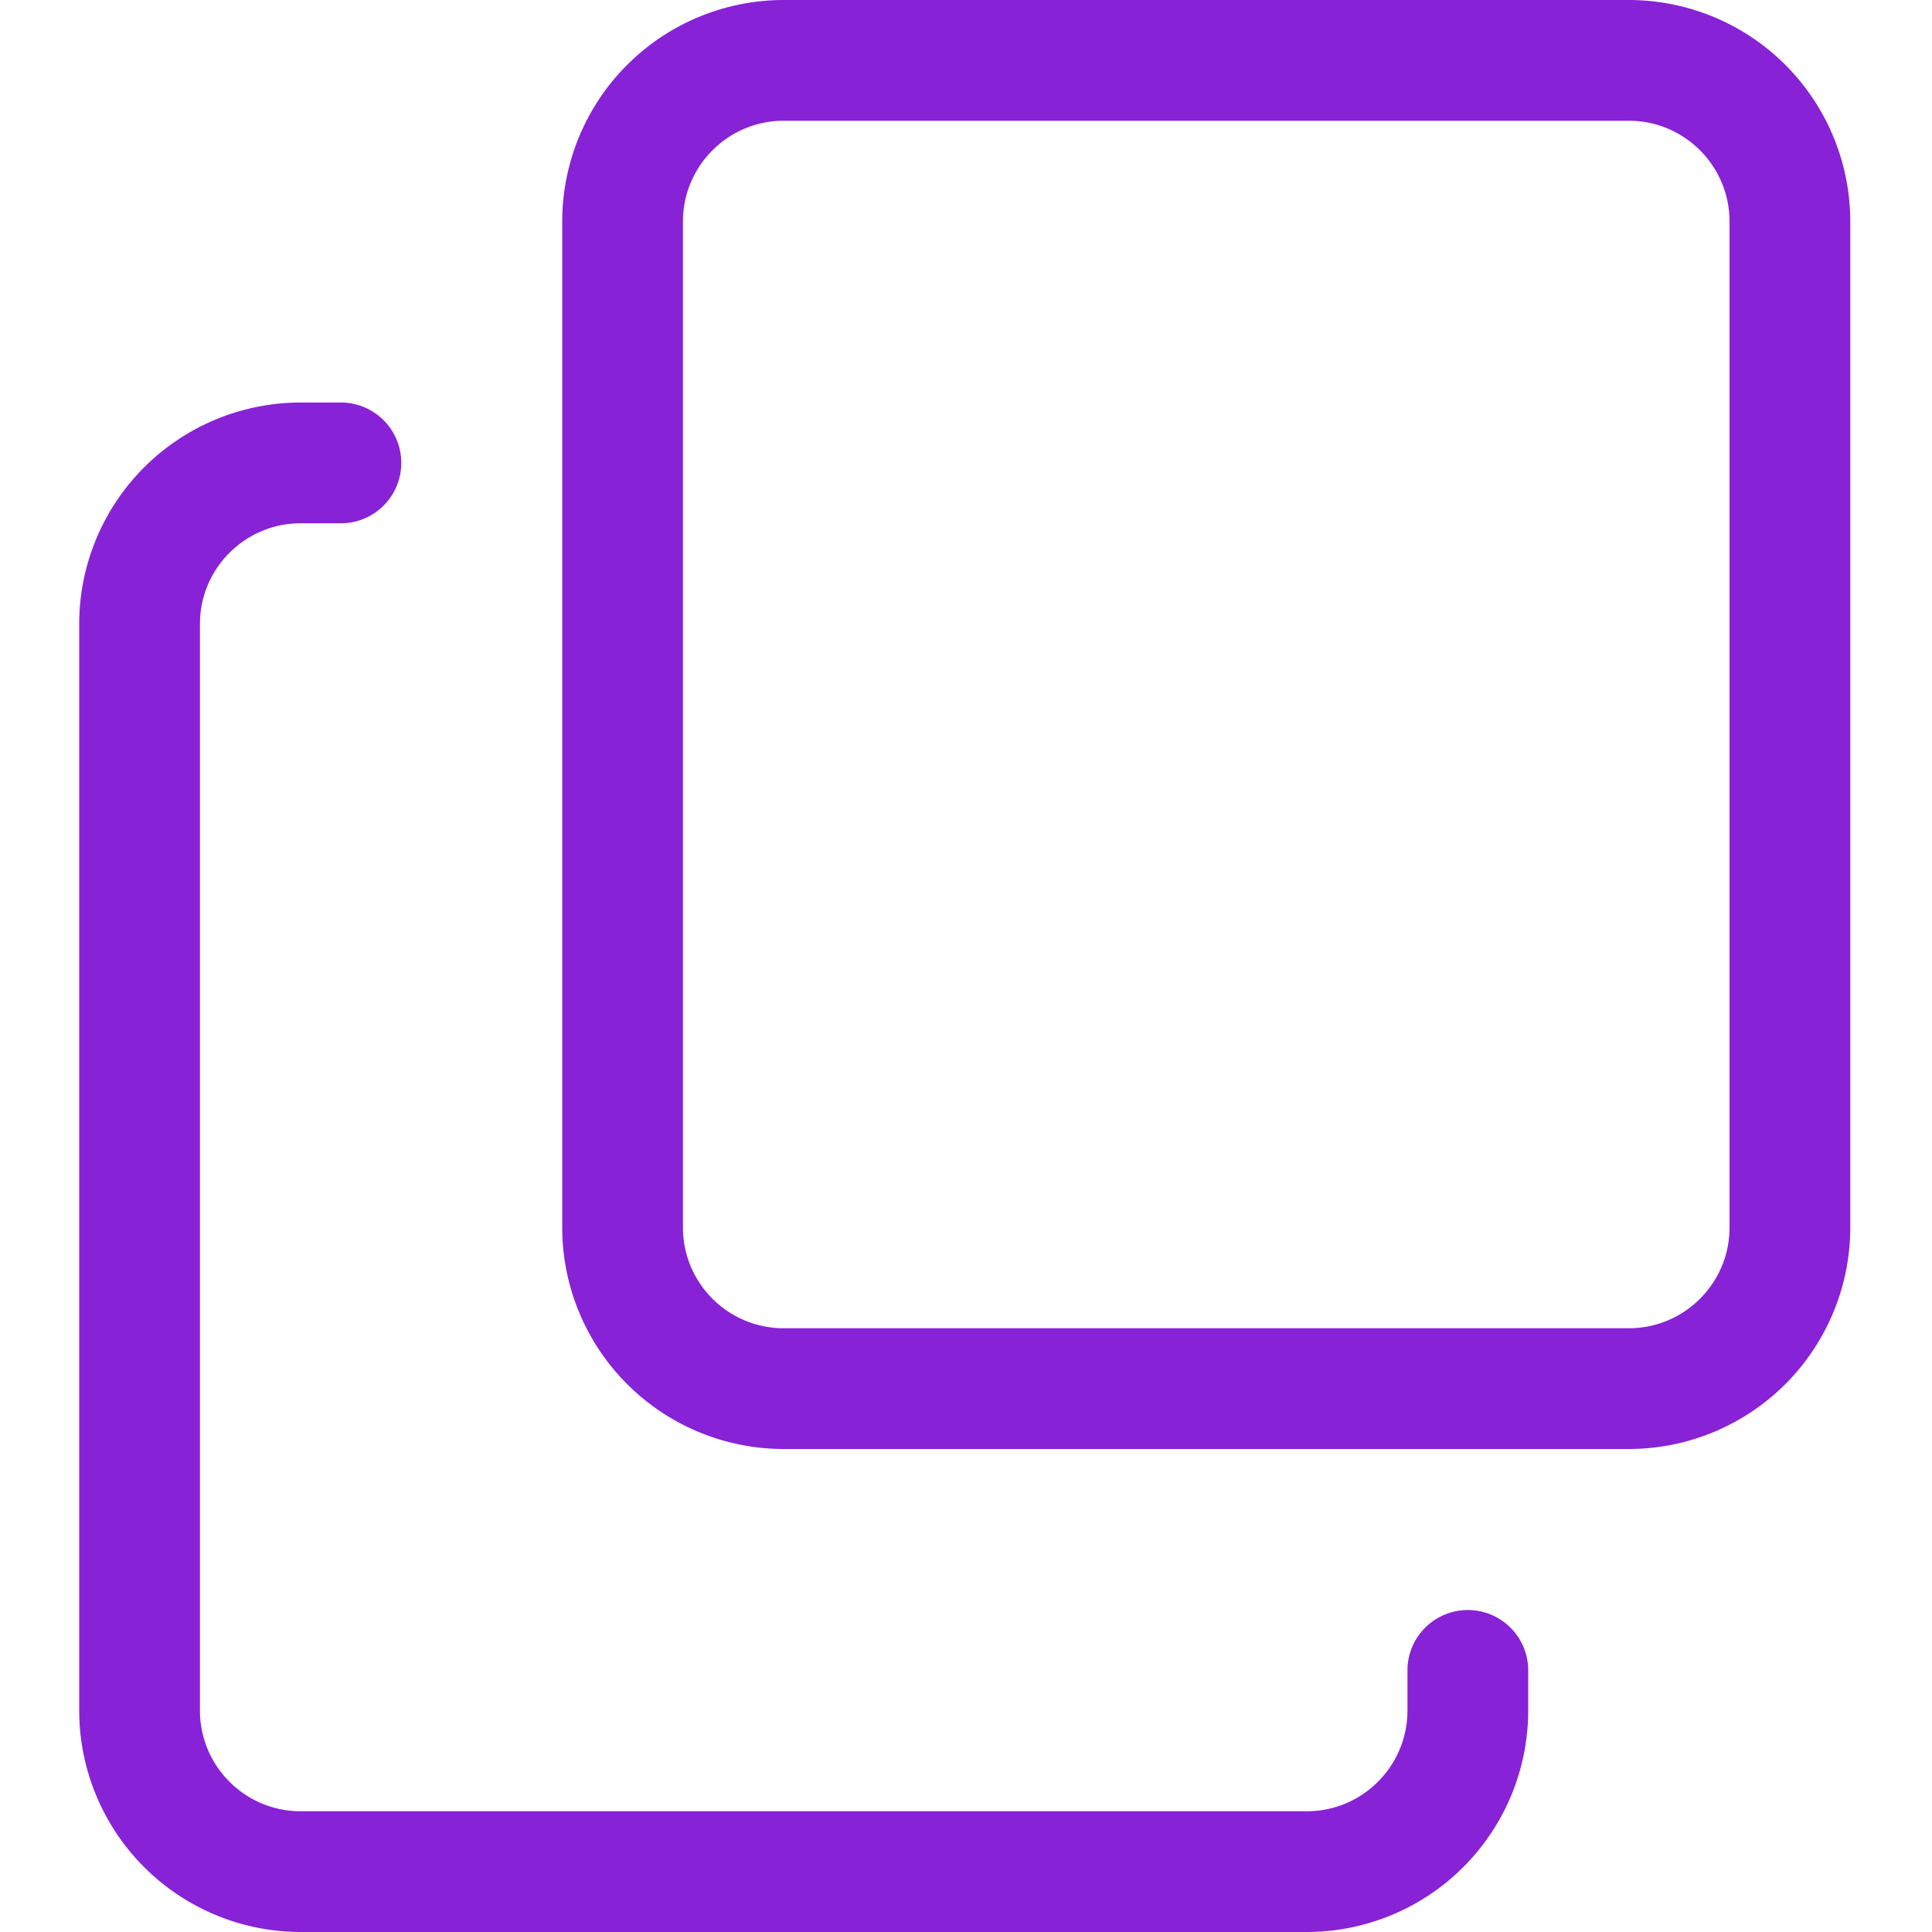
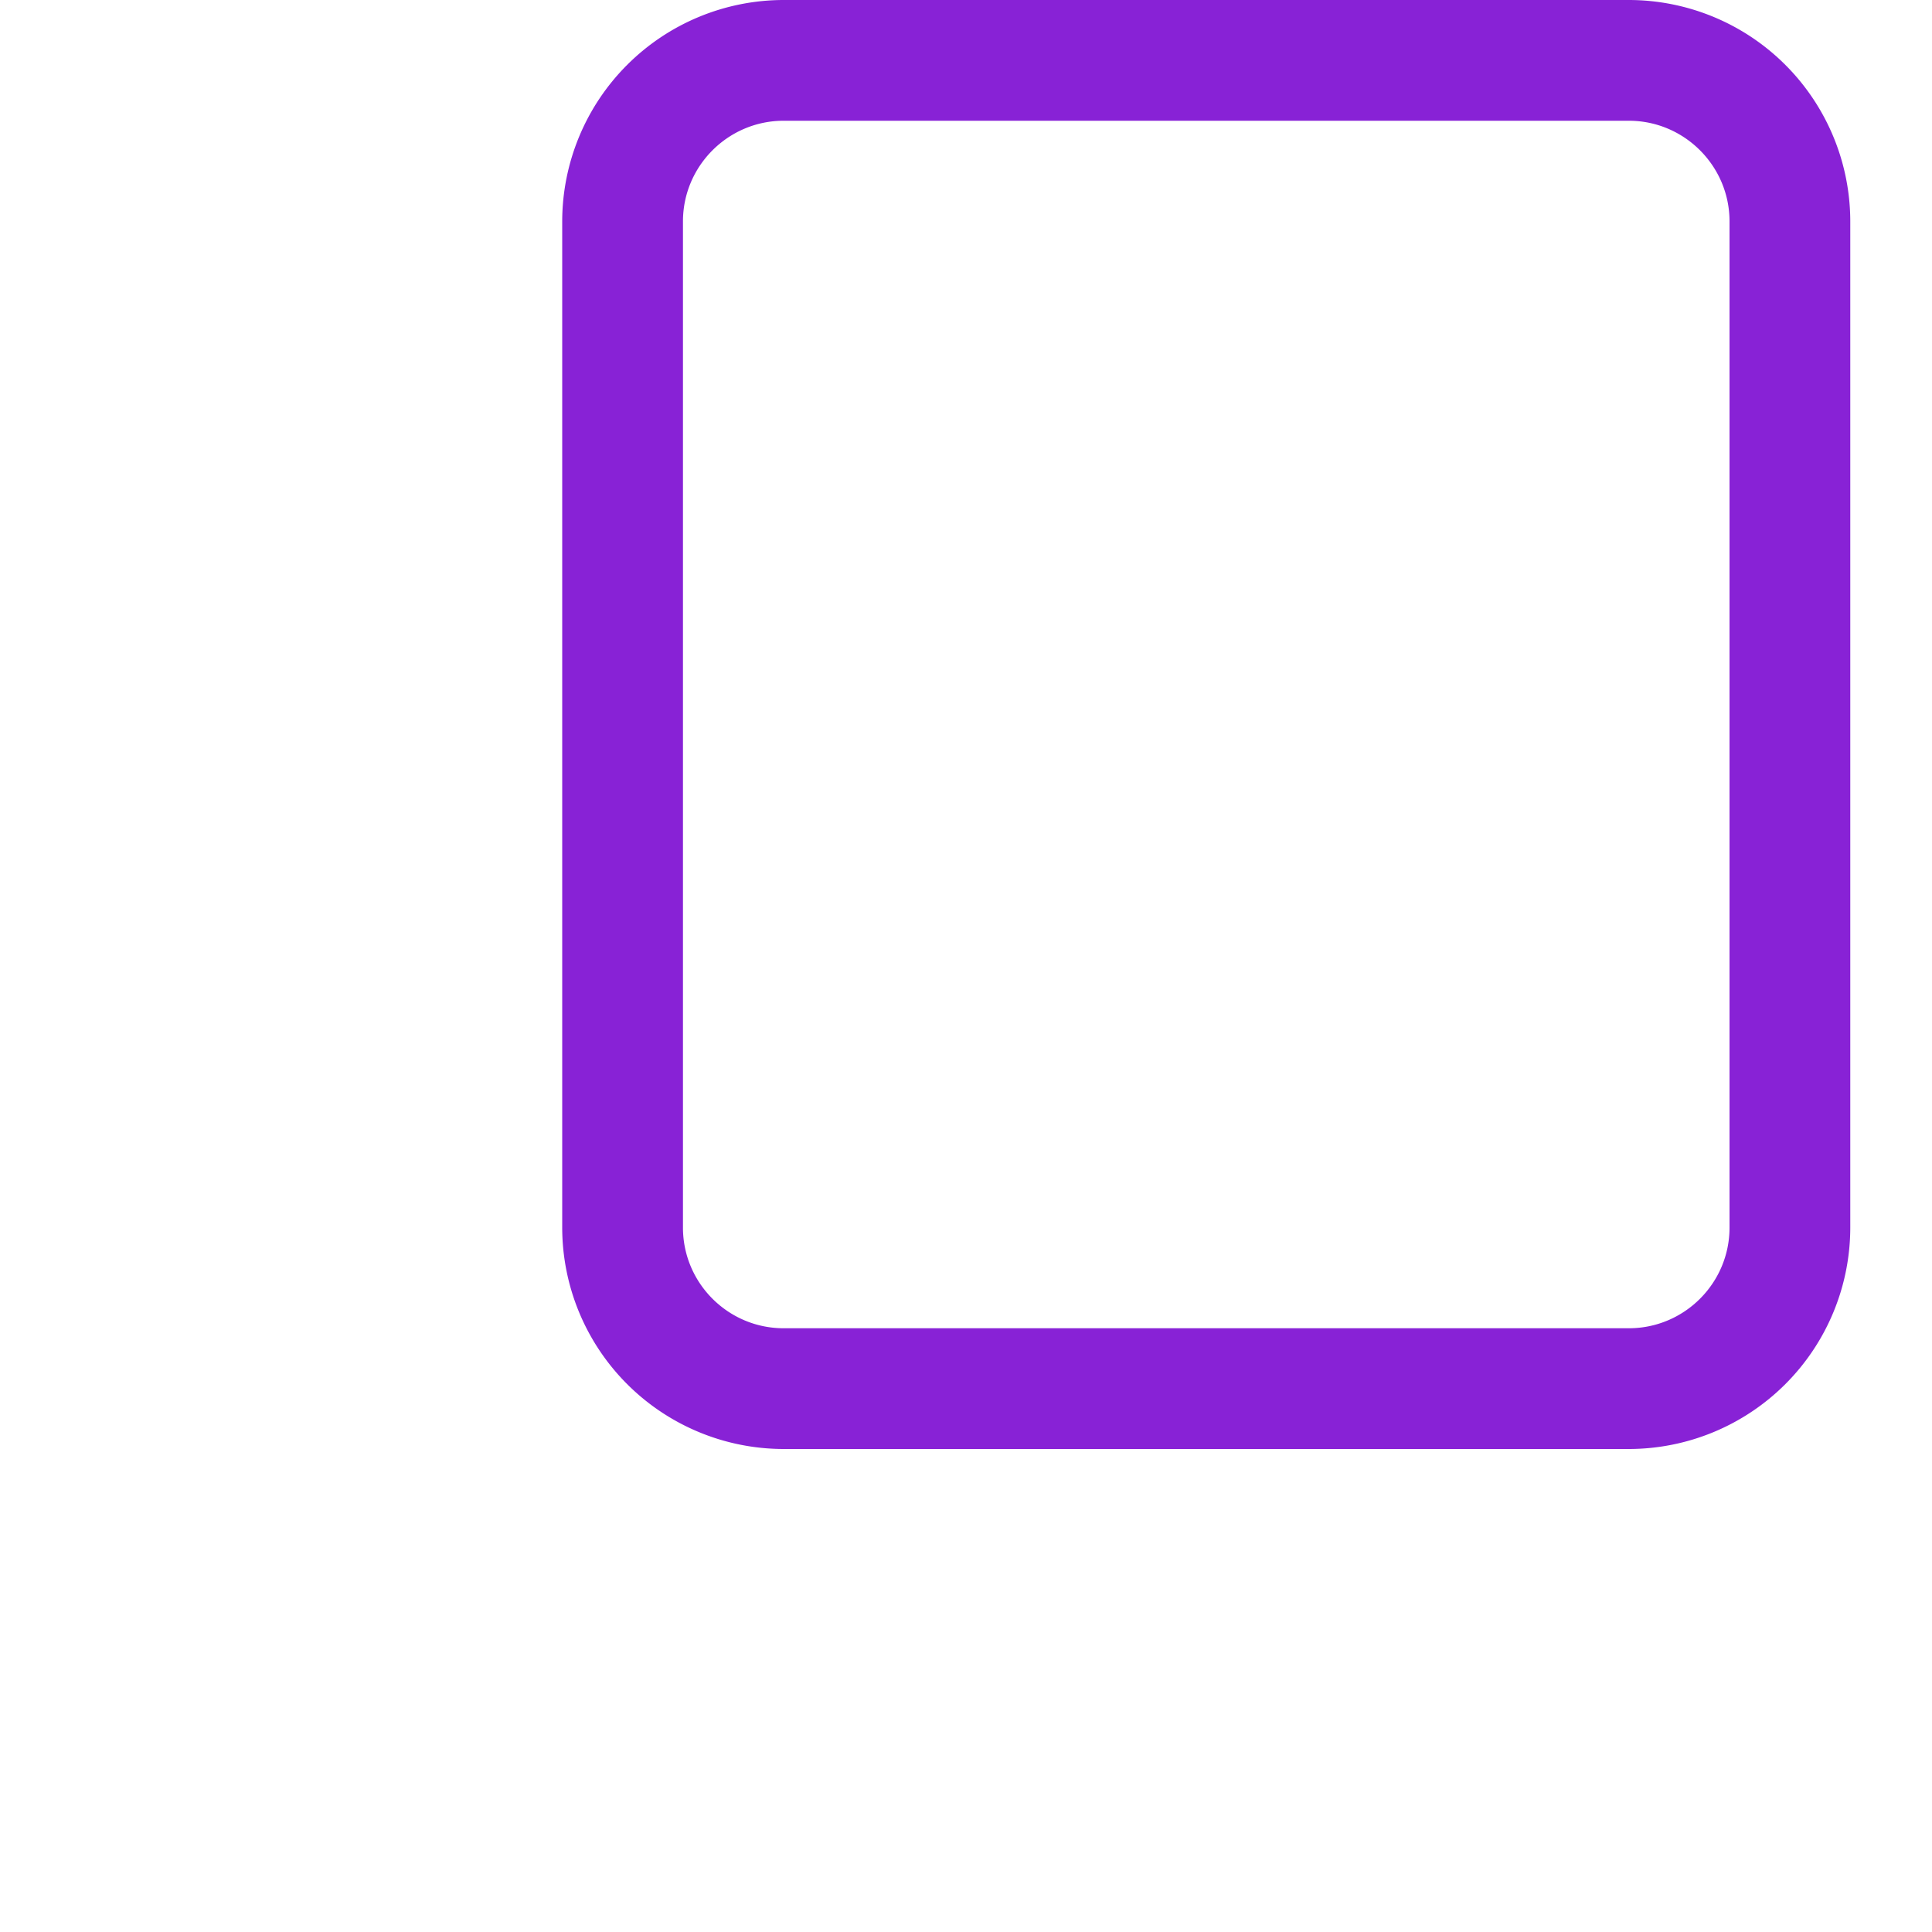
<svg xmlns="http://www.w3.org/2000/svg" width="20" height="20" fill="none">
-   <path d="M13.529 20H3.112A2.294 2.294 0 01.82 17.708V6.458a2.293 2.293 0 012.292-2.291h.417a.625.625 0 010 1.25h-.417c-.574 0-1.042.467-1.042 1.041v11.25c0 .575.468 1.042 1.042 1.042h10.417c.574 0 1.041-.468 1.041-1.042v-.416a.625.625 0 011.25 0v.416A2.294 2.294 0 0113.53 20z" fill="#8822D6" />
  <path d="M16.862 15h-8.75a2.294 2.294 0 01-2.292-2.292V2.292A2.294 2.294 0 018.112 0h8.75a2.294 2.294 0 012.292 2.292v10.416A2.294 2.294 0 0116.862 15zM8.112 1.25c-.574 0-1.042.468-1.042 1.042v10.416c0 .575.468 1.042 1.042 1.042h8.75c.574 0 1.042-.467 1.042-1.042V2.292c0-.574-.468-1.042-1.042-1.042h-8.75z" fill="#8822D6" />
</svg>